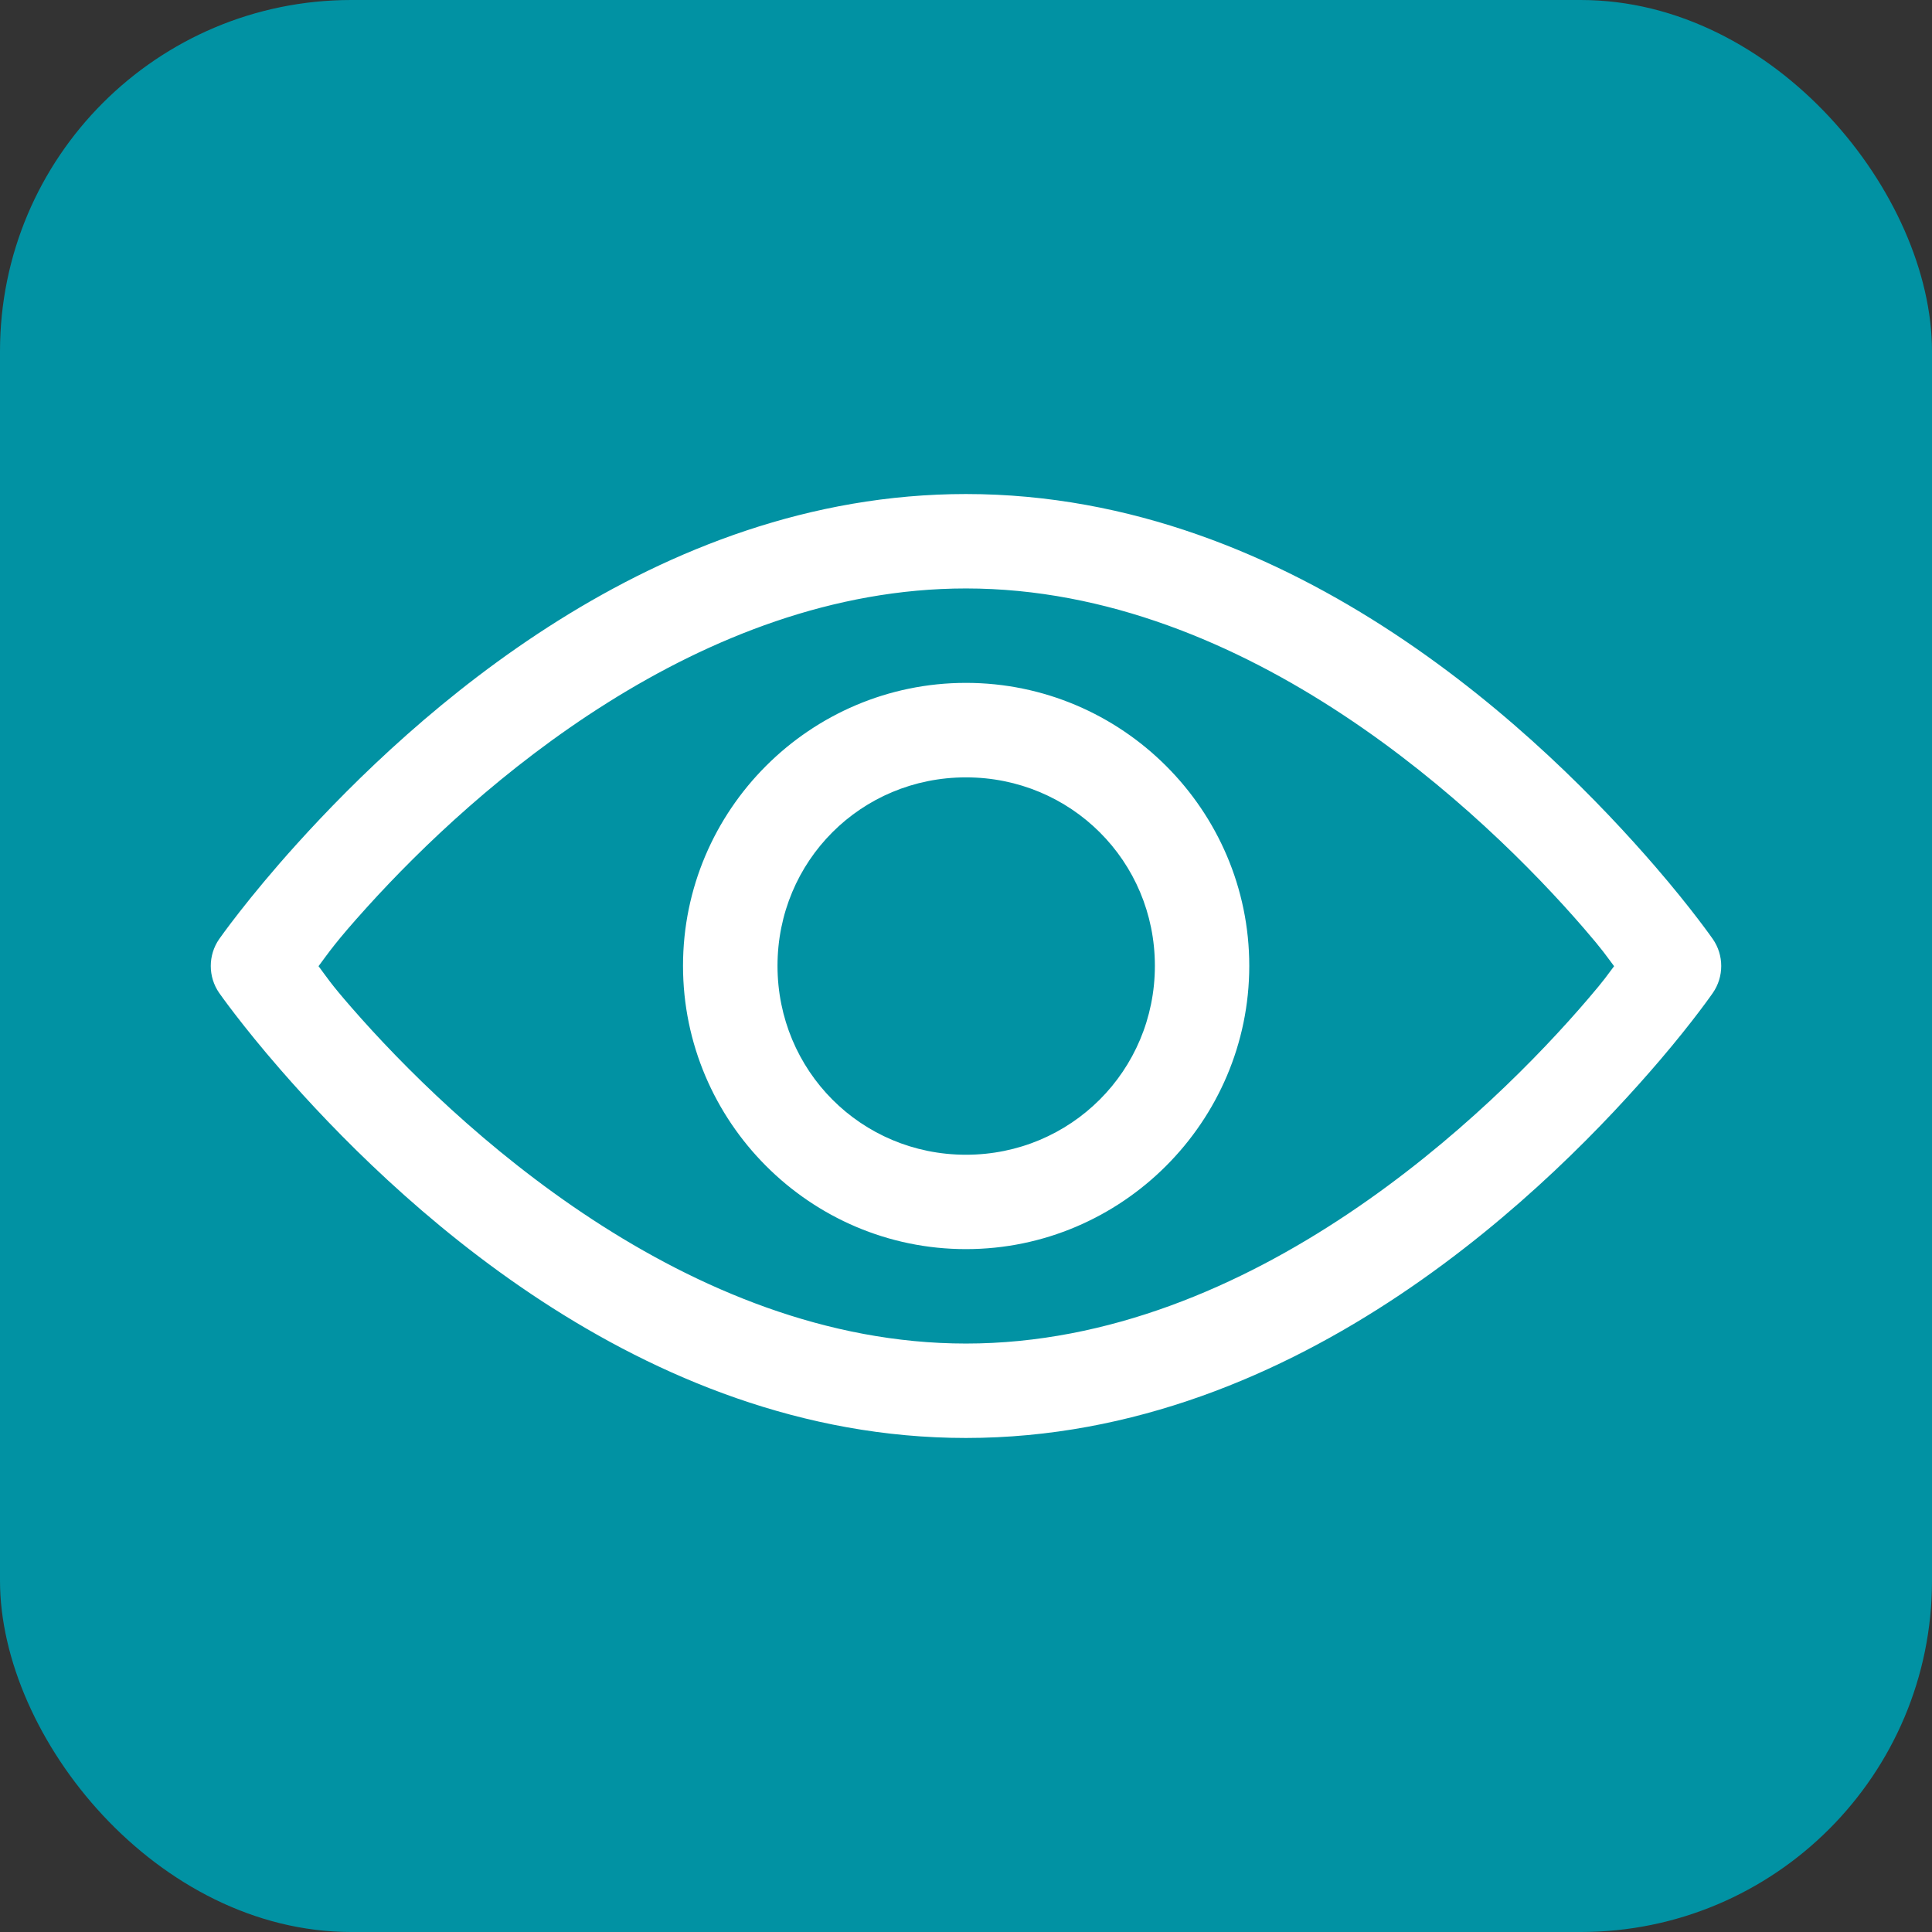
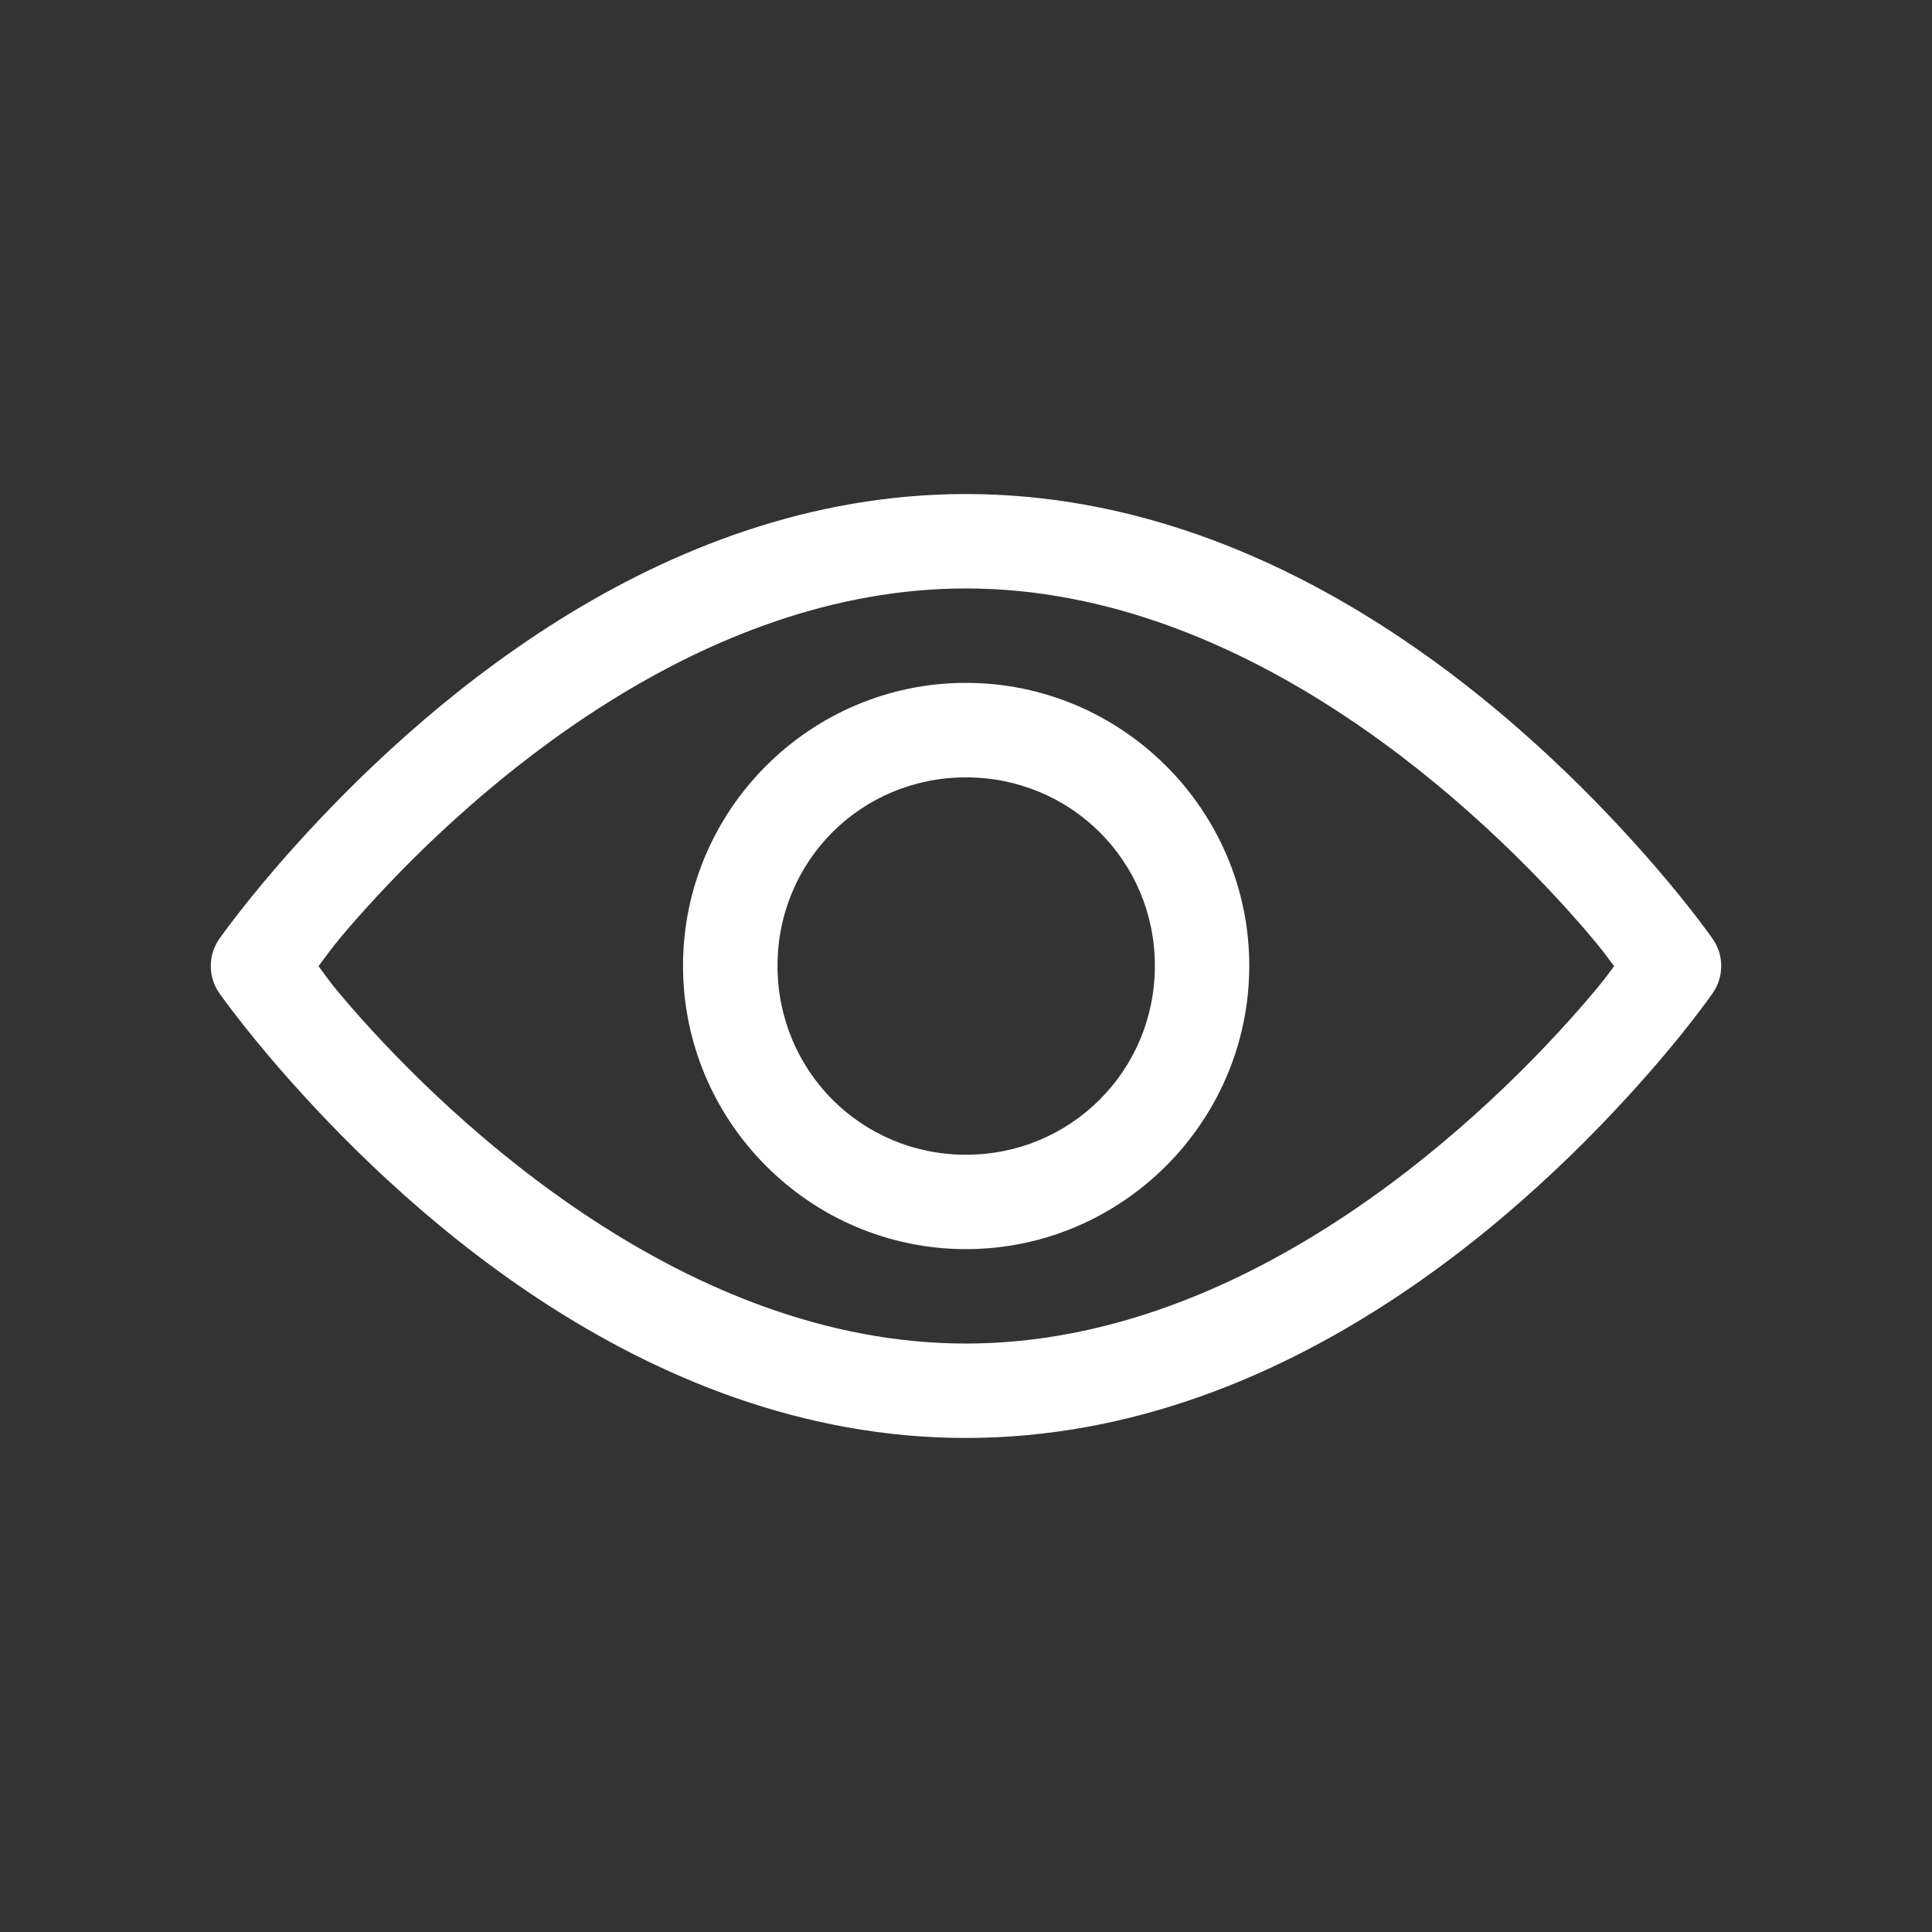
<svg xmlns="http://www.w3.org/2000/svg" width="55" height="55" viewBox="0 0 55 55" fill="none">
  <rect x="0" y="0" width="55" height="55" fill="#333333" stroke="none" />
-   <rect width="55" height="55" rx="10" fill="#0192A3" />
  <path fill-rule="evenodd" clip-rule="evenodd" d="M27.499 14.064C18.627 14.064 11.778 20.345 8.454 24.022C7.047 25.578 6.241 26.731 6.241 26.731C5.92 27.192 5.92 27.808 6.241 28.269C6.241 28.269 6.876 29.178 7.987 30.453C11.106 34.032 18.188 40.936 27.499 40.936C37.056 40.936 44.274 33.669 47.26 30.175C48.219 29.052 48.759 28.269 48.759 28.269C49.08 27.808 49.08 27.192 48.759 26.731C48.759 26.731 48.166 25.878 47.121 24.668C44.055 21.121 36.913 14.064 27.499 14.064ZM27.499 16.752C35.532 16.752 42.239 23.129 45.087 26.424C45.657 27.084 45.71 27.189 45.95 27.505C45.727 27.799 45.701 27.861 45.215 28.429C42.444 31.672 35.654 38.248 27.499 38.248C19.553 38.248 12.911 32.014 10.01 28.686C9.387 27.972 9.32 27.839 9.068 27.505C9.36 27.115 9.545 26.824 10.446 25.828C13.542 22.403 19.927 16.752 27.499 16.752ZM27.499 19.44C23.061 19.44 19.444 23.058 19.444 27.495C19.444 31.932 23.061 35.56 27.499 35.56C31.936 35.56 35.564 31.932 35.564 27.495C35.564 23.058 31.936 19.44 27.499 19.44ZM27.499 22.13C30.484 22.13 32.877 24.51 32.877 27.495C32.877 30.48 30.484 32.873 27.499 32.873C24.513 32.873 22.134 30.48 22.134 27.495C22.134 24.51 24.513 22.13 27.499 22.13Z" fill="white" />
</svg>